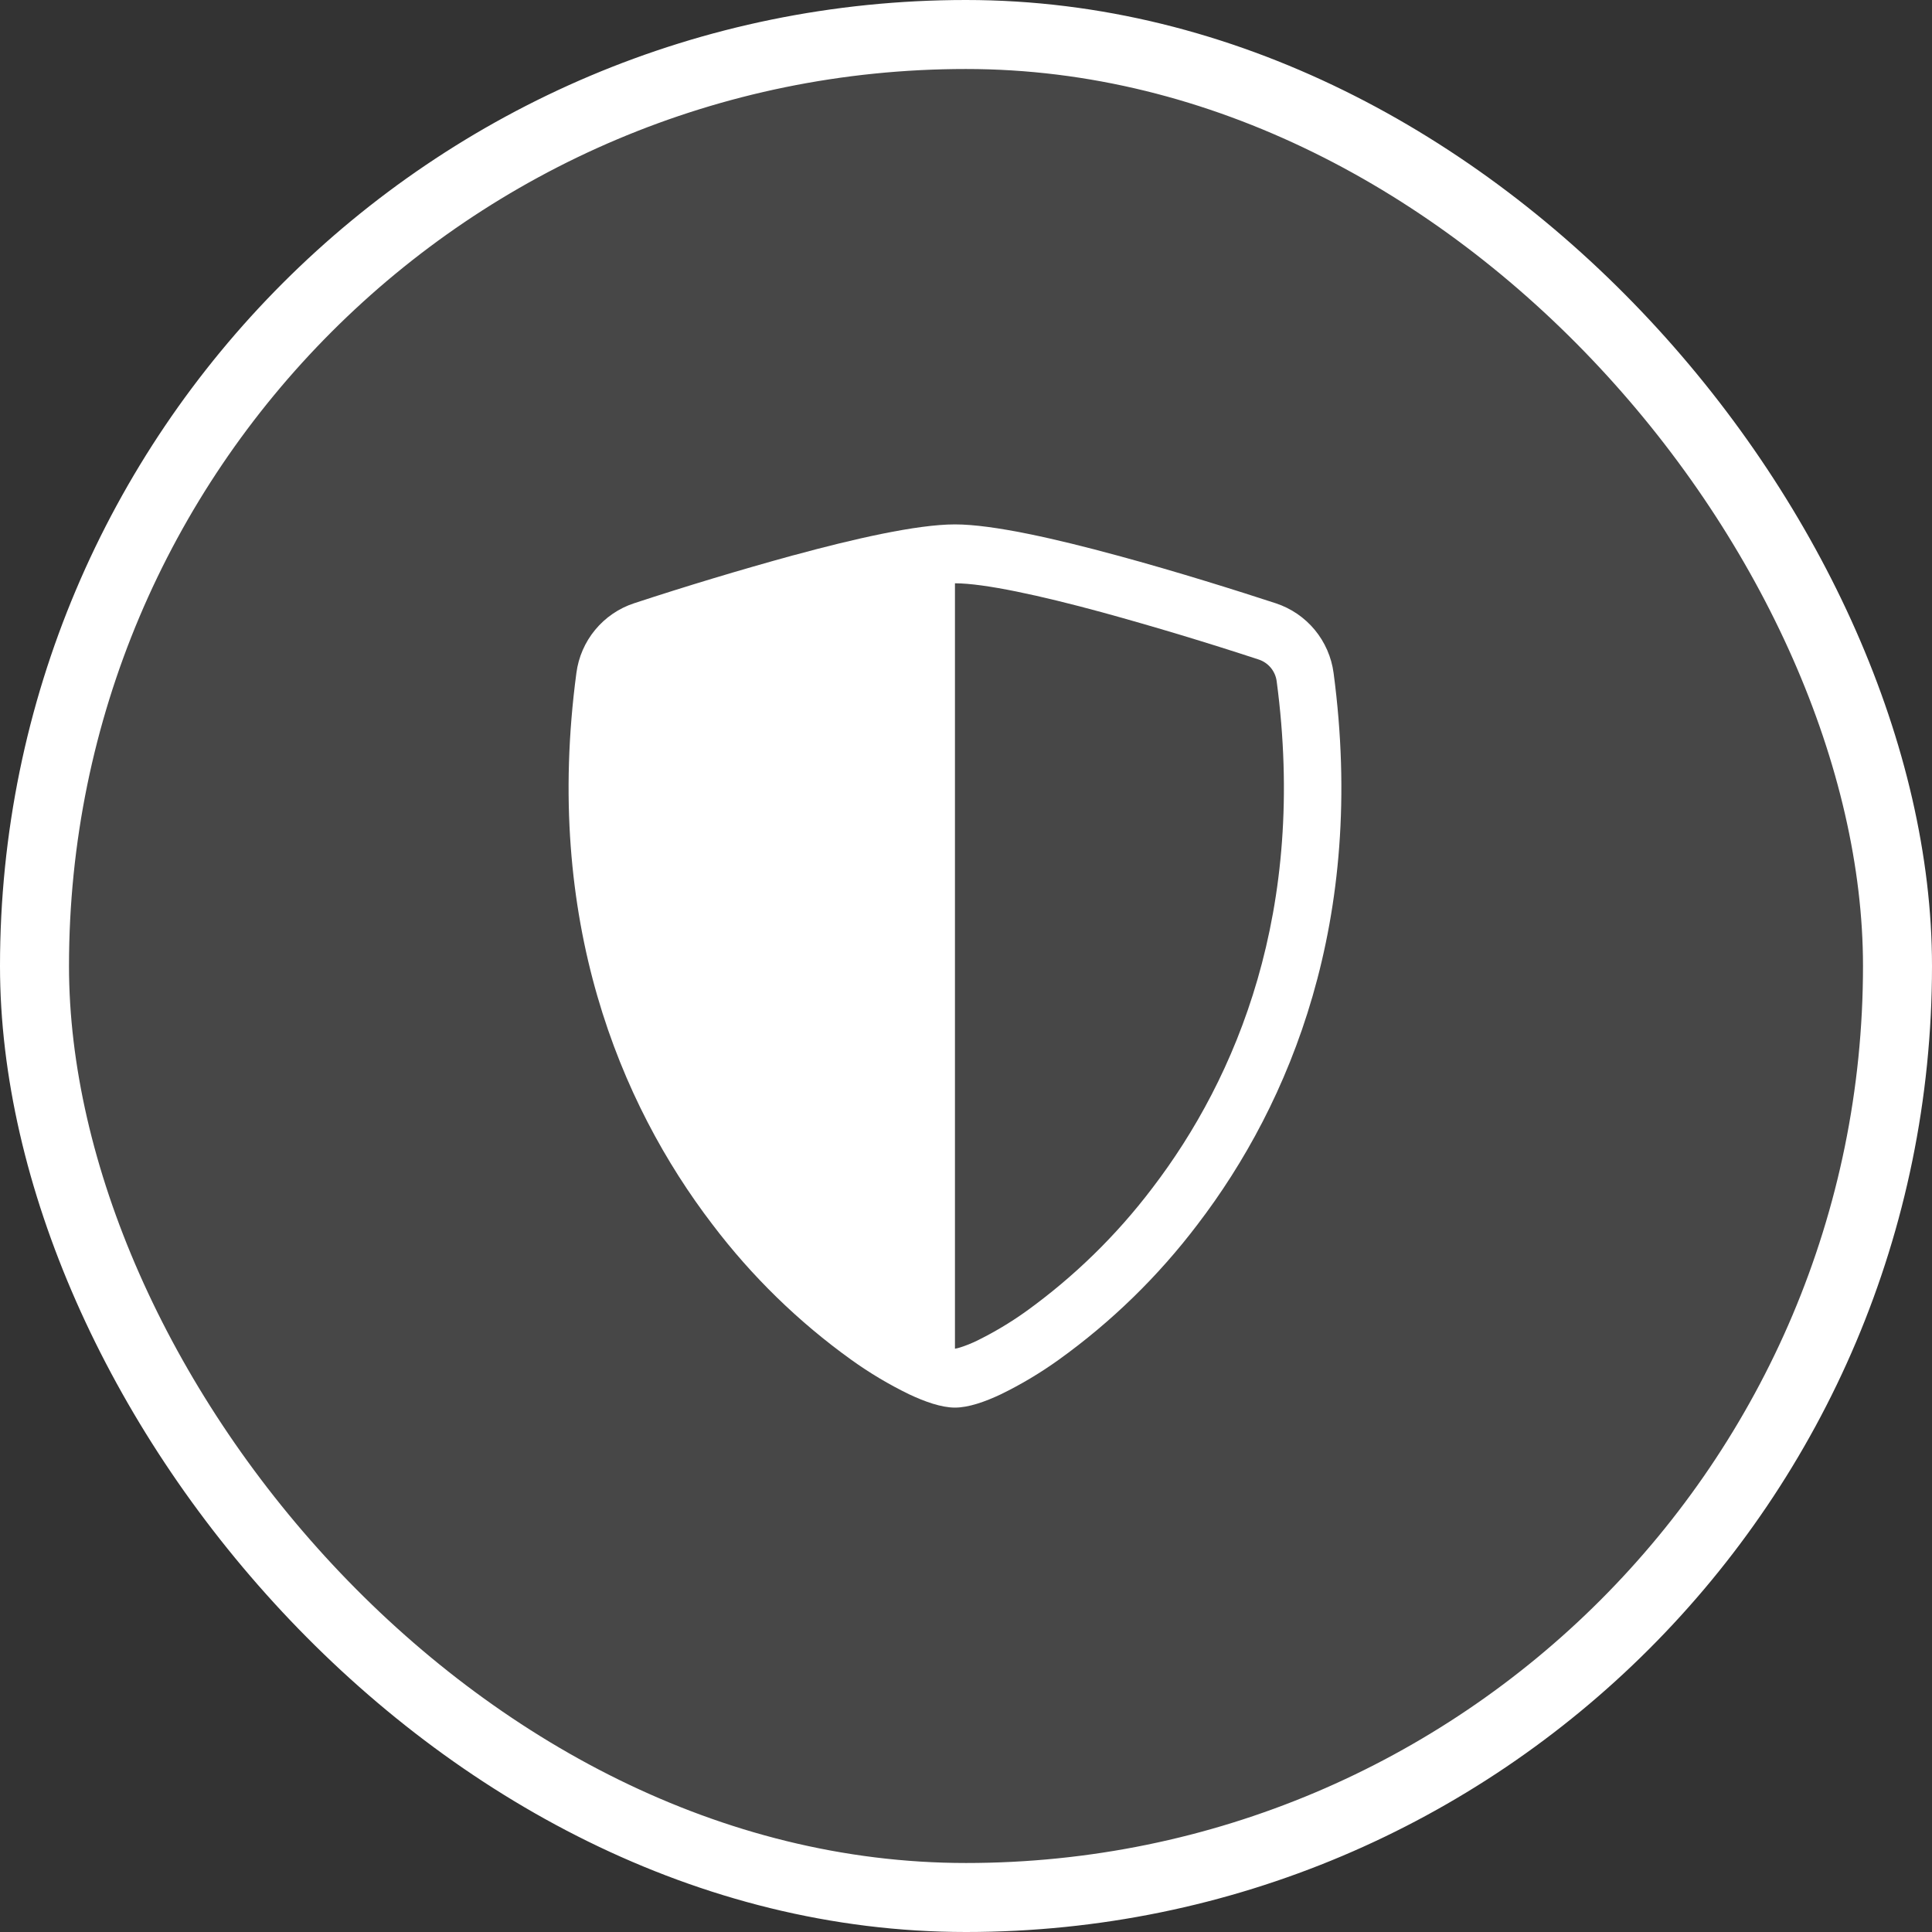
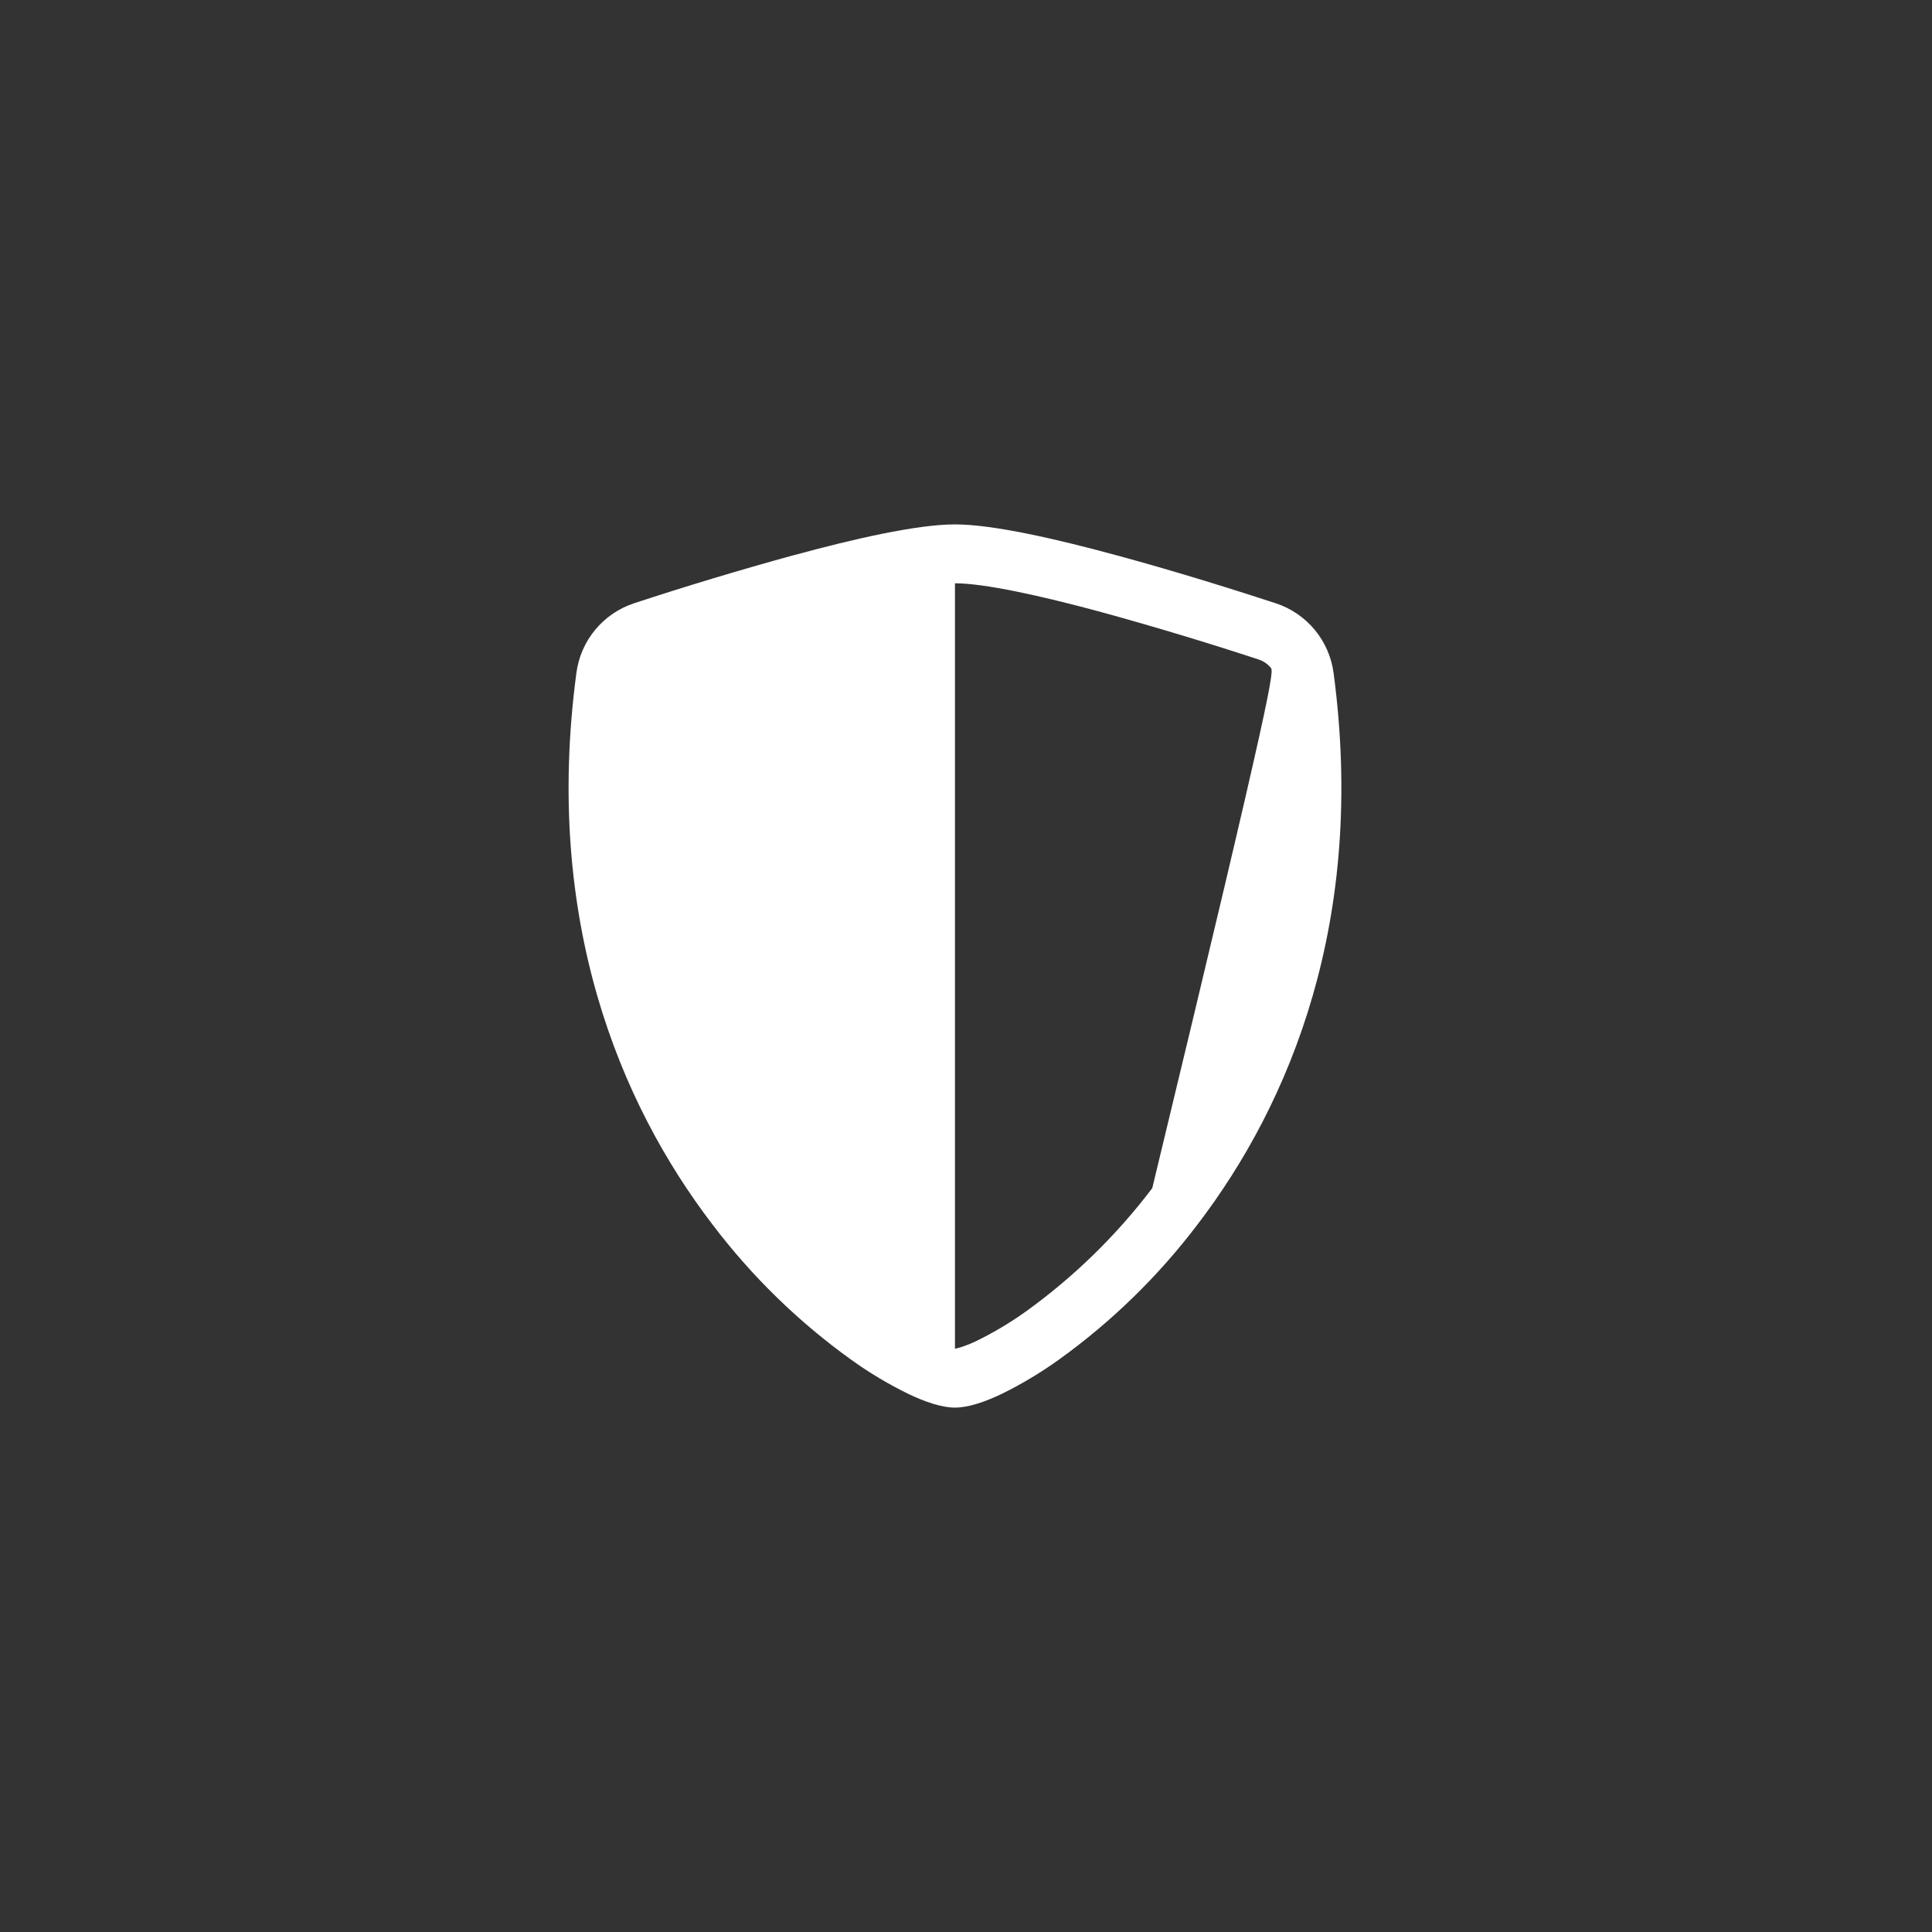
<svg xmlns="http://www.w3.org/2000/svg" width="56" height="56" viewBox="0 0 56 56" fill="none">
  <rect x="0" y="0" width="56" height="56" fill="#333333" stroke="none" />
-   <rect x="1" y="1" width="54" height="54" rx="27" fill="#fff" fill-opacity="0.1" />
-   <path fill-rule="evenodd" clip-rule="evenodd" d="M27.68 39.093C27.734 39.084 27.788 39.071 27.84 39.053C28.001 39.002 28.159 38.938 28.311 38.864C28.81 38.62 29.288 38.334 29.74 38.011C31.131 37.009 32.364 35.805 33.399 34.439C35.843 31.244 37.891 26.389 37.004 19.739C36.984 19.596 36.924 19.462 36.831 19.351C36.738 19.241 36.616 19.159 36.479 19.115C34.977 18.622 33.464 18.166 31.94 17.747C30.164 17.264 28.531 16.907 27.68 16.907V39.093ZM22.996 16.096C24.732 15.624 26.576 15.2 27.68 15.2C28.784 15.2 30.629 15.624 32.365 16.096C34.141 16.576 35.932 17.144 36.984 17.488C37.424 17.634 37.814 17.9 38.11 18.258C38.405 18.615 38.594 19.048 38.655 19.508C39.608 26.671 37.396 31.98 34.711 35.492C33.572 36.994 32.215 38.317 30.684 39.416C30.154 39.796 29.593 40.131 29.007 40.416C28.559 40.628 28.077 40.8 27.68 40.8C27.284 40.8 26.804 40.627 26.355 40.416C25.768 40.131 25.207 39.797 24.677 39.416C23.146 38.317 21.789 36.994 20.651 35.492C17.965 31.98 15.752 26.671 16.707 19.507C16.767 19.047 16.955 18.614 17.251 18.256C17.546 17.899 17.936 17.632 18.376 17.487C19.905 16.985 21.445 16.521 22.996 16.095V16.096Z" fill="#fff" />
-   <rect x="1" y="1" width="54" height="54" rx="27" stroke="#fff" stroke-width="2" />
+   <path fill-rule="evenodd" clip-rule="evenodd" d="M27.68 39.093C27.734 39.084 27.788 39.071 27.84 39.053C28.001 39.002 28.159 38.938 28.311 38.864C28.81 38.62 29.288 38.334 29.74 38.011C31.131 37.009 32.364 35.805 33.399 34.439C36.984 19.596 36.924 19.462 36.831 19.351C36.738 19.241 36.616 19.159 36.479 19.115C34.977 18.622 33.464 18.166 31.94 17.747C30.164 17.264 28.531 16.907 27.68 16.907V39.093ZM22.996 16.096C24.732 15.624 26.576 15.2 27.68 15.2C28.784 15.2 30.629 15.624 32.365 16.096C34.141 16.576 35.932 17.144 36.984 17.488C37.424 17.634 37.814 17.9 38.11 18.258C38.405 18.615 38.594 19.048 38.655 19.508C39.608 26.671 37.396 31.98 34.711 35.492C33.572 36.994 32.215 38.317 30.684 39.416C30.154 39.796 29.593 40.131 29.007 40.416C28.559 40.628 28.077 40.8 27.68 40.8C27.284 40.8 26.804 40.627 26.355 40.416C25.768 40.131 25.207 39.797 24.677 39.416C23.146 38.317 21.789 36.994 20.651 35.492C17.965 31.98 15.752 26.671 16.707 19.507C16.767 19.047 16.955 18.614 17.251 18.256C17.546 17.899 17.936 17.632 18.376 17.487C19.905 16.985 21.445 16.521 22.996 16.095V16.096Z" fill="#fff" />
</svg>